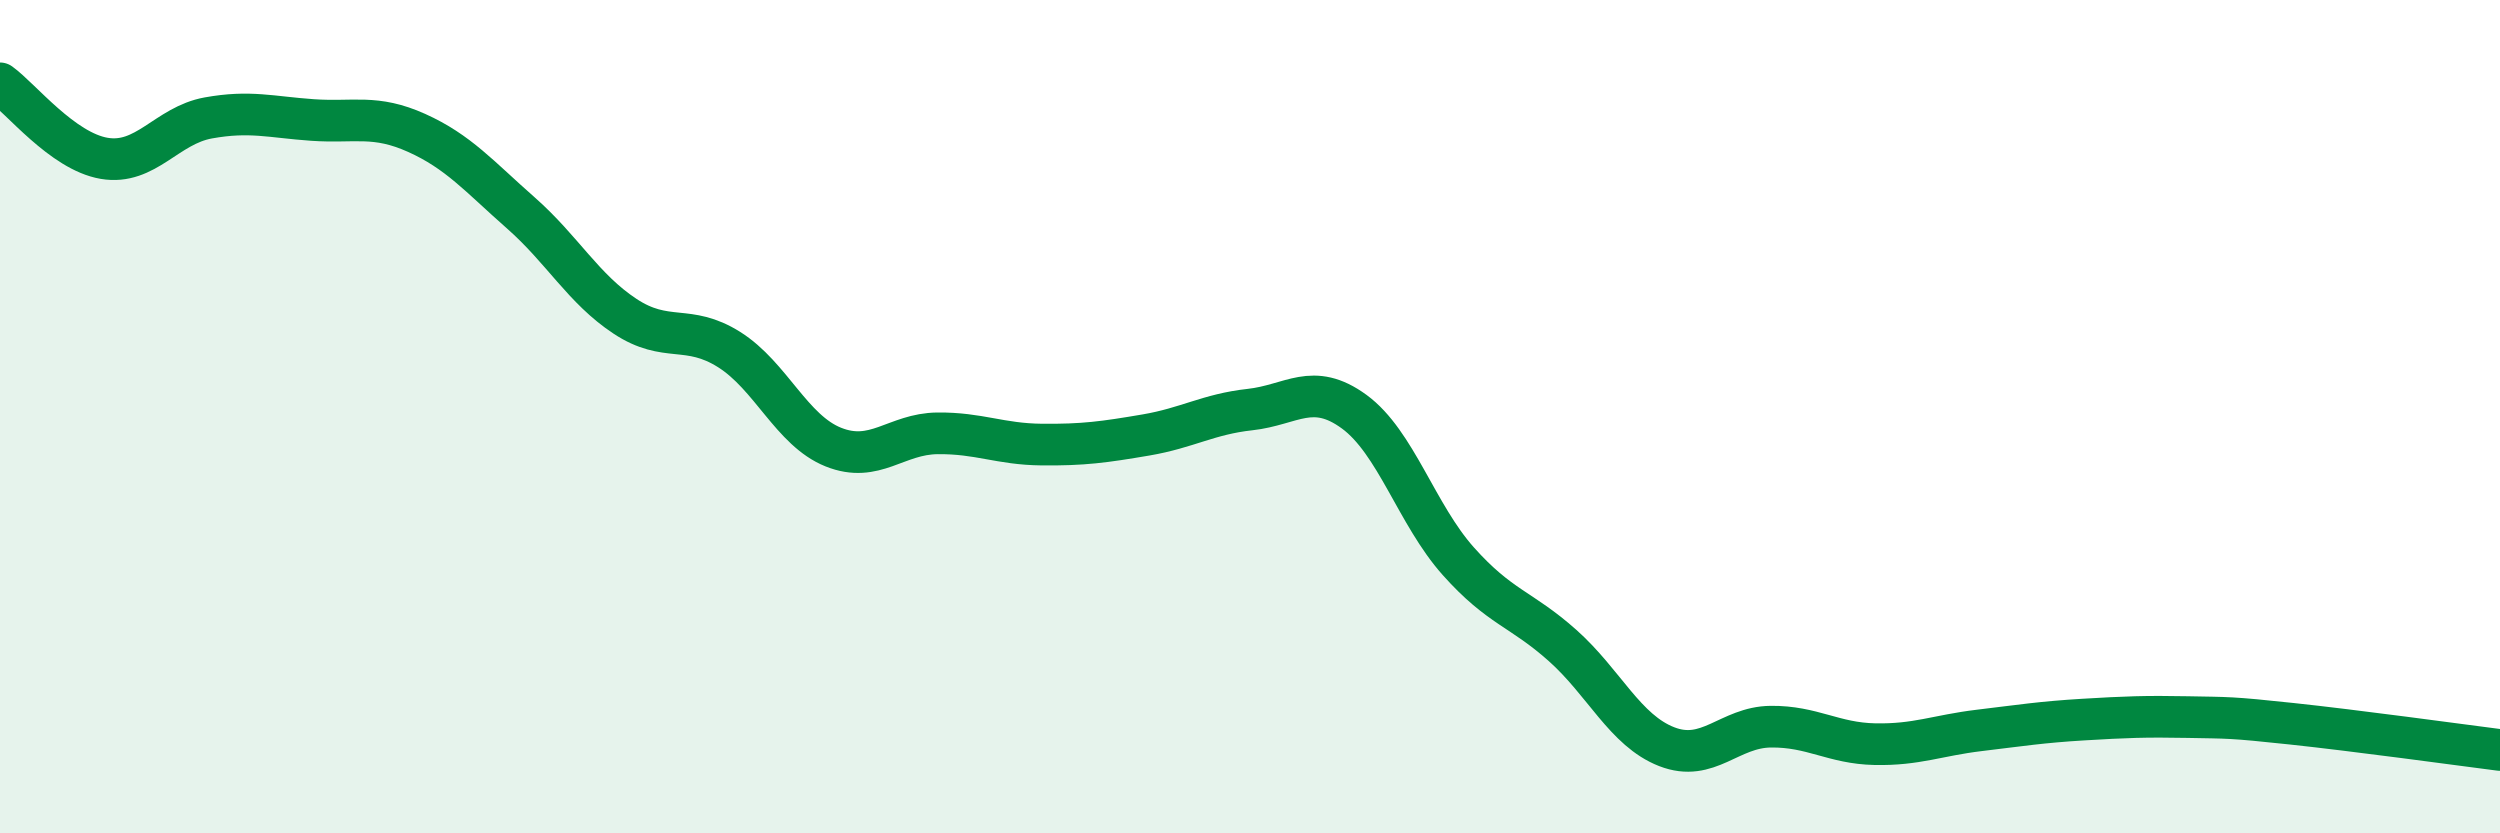
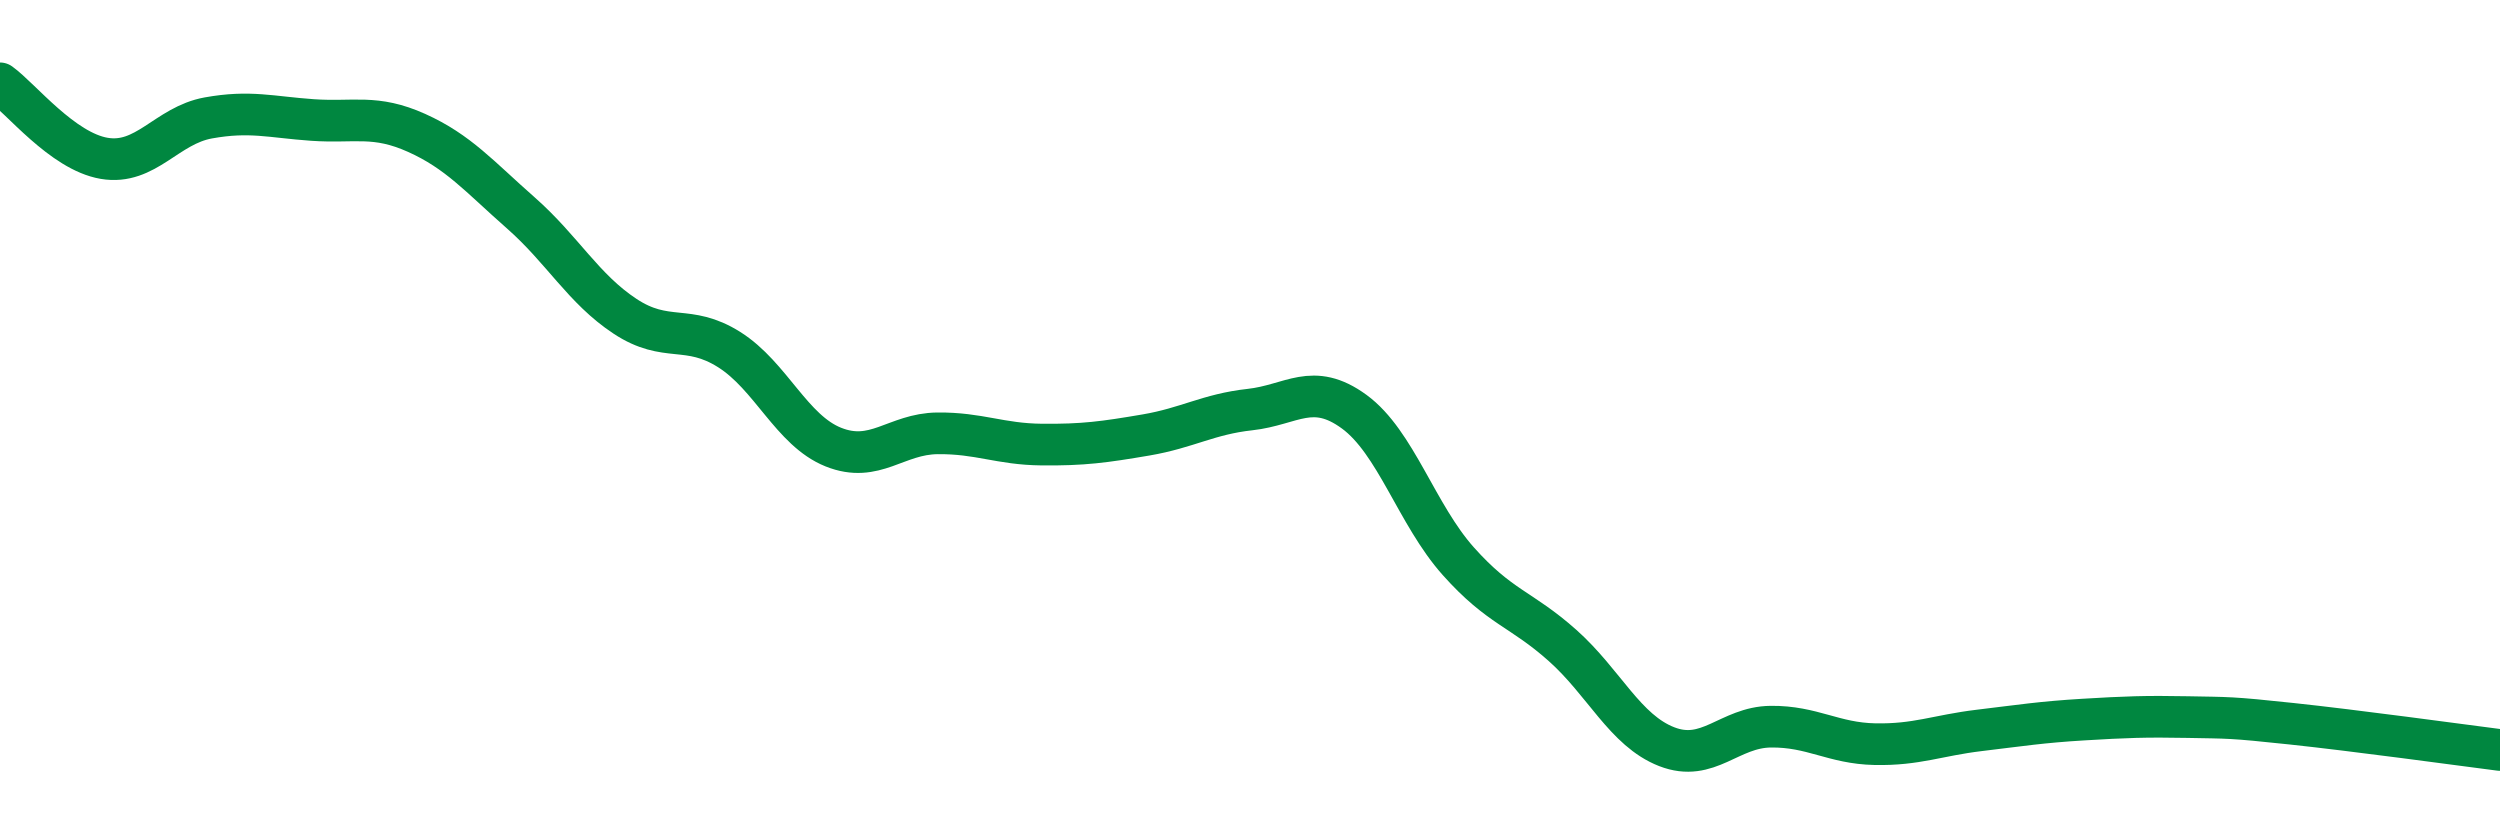
<svg xmlns="http://www.w3.org/2000/svg" width="60" height="20" viewBox="0 0 60 20">
-   <path d="M 0,2 C 0.5,2.36 1.5,3.63 2.5,3.8 C 3.5,3.97 4,3.01 5,2.83 C 6,2.65 6.5,2.81 7.5,2.88 C 8.5,2.95 9,2.74 10,3.19 C 11,3.64 11.5,4.23 12.5,5.11 C 13.5,5.99 14,6.93 15,7.59 C 16,8.25 16.5,7.76 17.5,8.39 C 18.5,9.02 19,10.33 20,10.73 C 21,11.13 21.5,10.41 22.5,10.4 C 23.5,10.39 24,10.66 25,10.67 C 26,10.68 26.5,10.61 27.5,10.44 C 28.5,10.27 29,9.94 30,9.83 C 31,9.72 31.5,9.15 32.5,9.88 C 33.5,10.61 34,12.35 35,13.47 C 36,14.59 36.5,14.6 37.5,15.49 C 38.5,16.38 39,17.53 40,17.92 C 41,18.31 41.5,17.45 42.5,17.44 C 43.5,17.43 44,17.84 45,17.86 C 46,17.88 46.5,17.65 47.5,17.53 C 48.5,17.41 49,17.33 50,17.27 C 51,17.21 51.5,17.19 52.5,17.21 C 53.5,17.23 53.5,17.21 55,17.37 C 56.5,17.53 59,17.87 60,18L60 20L0 20Z" fill="#008740" opacity="0.1" stroke-linecap="round" stroke-linejoin="round" />
  <path d="M 0,2 C 0.5,2.36 1.5,3.63 2.5,3.8 C 3.5,3.97 4,3.01 5,2.83 C 6,2.65 6.5,2.81 7.5,2.88 C 8.5,2.95 9,2.74 10,3.19 C 11,3.64 11.5,4.23 12.5,5.11 C 13.5,5.99 14,6.93 15,7.59 C 16,8.25 16.5,7.76 17.5,8.39 C 18.5,9.02 19,10.33 20,10.73 C 21,11.13 21.5,10.41 22.5,10.4 C 23.5,10.39 24,10.66 25,10.67 C 26,10.68 26.5,10.61 27.5,10.44 C 28.5,10.27 29,9.94 30,9.83 C 31,9.72 31.5,9.15 32.5,9.88 C 33.5,10.61 34,12.35 35,13.47 C 36,14.59 36.5,14.6 37.5,15.49 C 38.5,16.38 39,17.53 40,17.92 C 41,18.31 41.5,17.45 42.5,17.44 C 43.5,17.43 44,17.84 45,17.86 C 46,17.88 46.5,17.65 47.5,17.53 C 48.5,17.41 49,17.33 50,17.27 C 51,17.21 51.5,17.19 52.5,17.21 C 53.5,17.23 53.5,17.21 55,17.37 C 56.5,17.53 59,17.87 60,18" stroke="#008740" stroke-width="1" fill="none" stroke-linecap="round" stroke-linejoin="round" />
</svg>